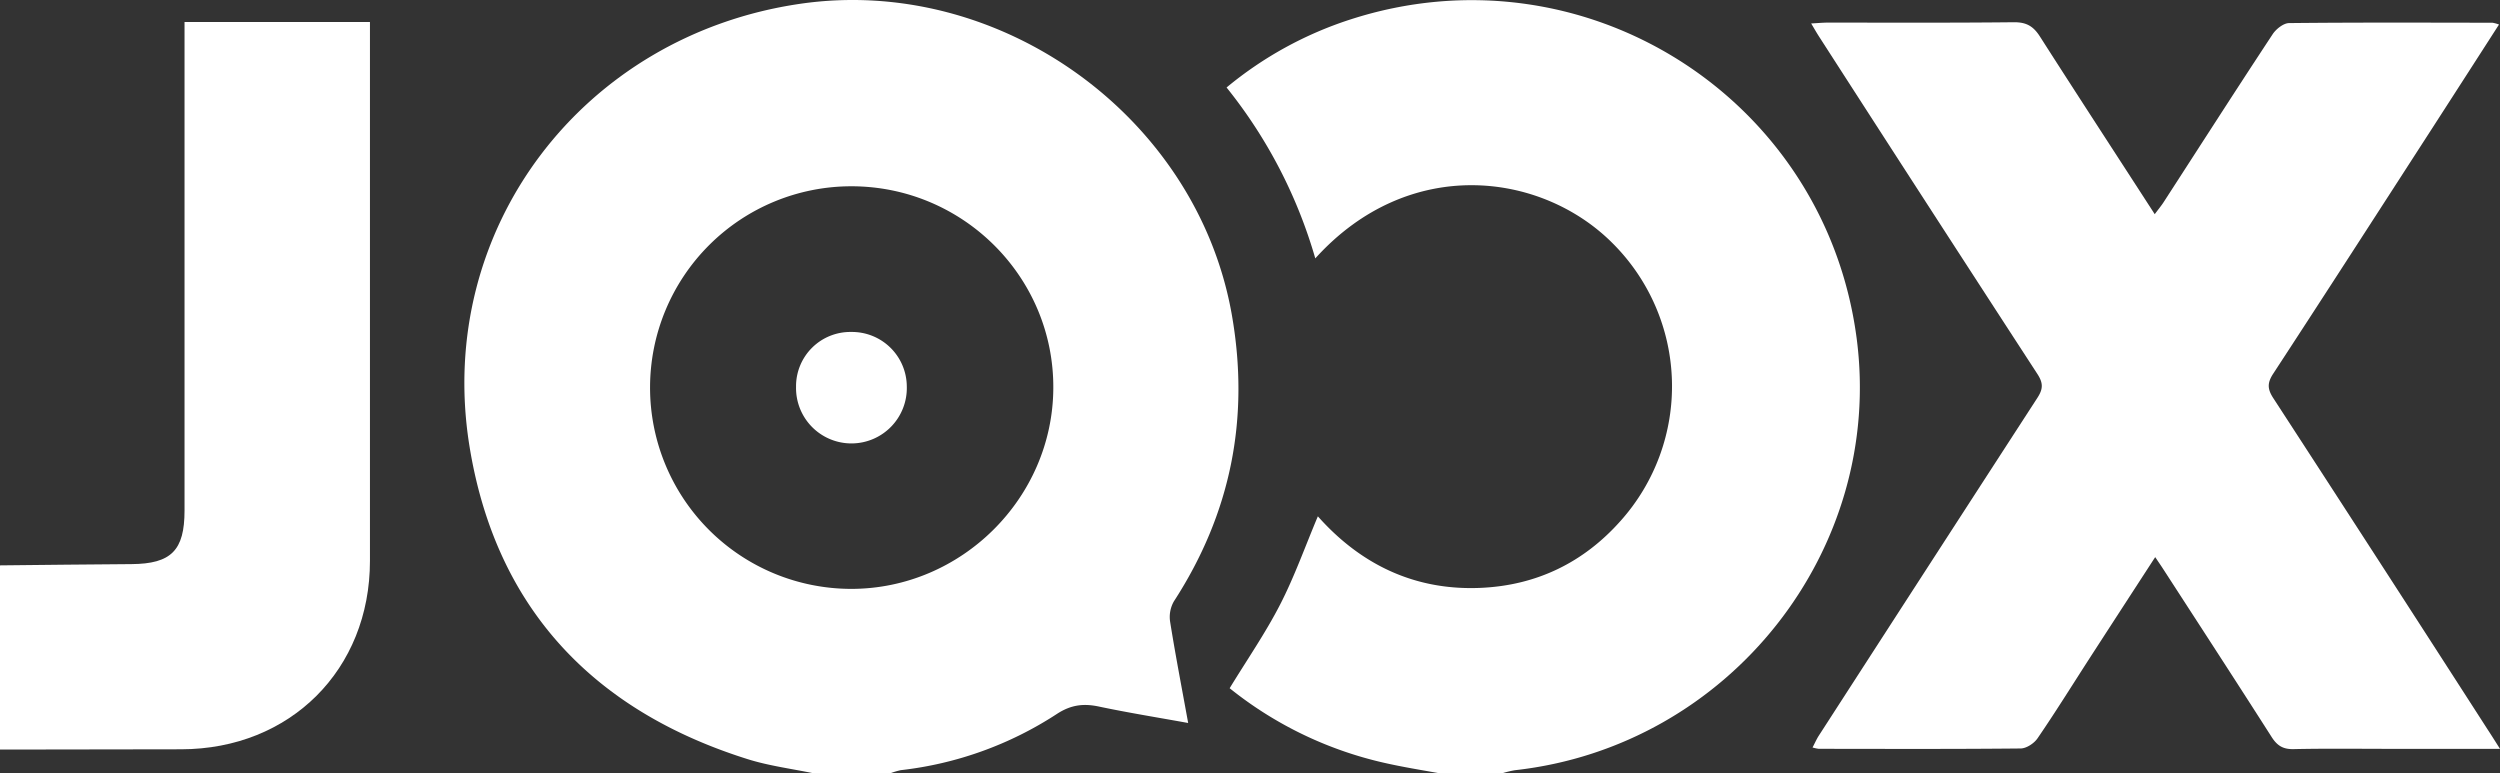
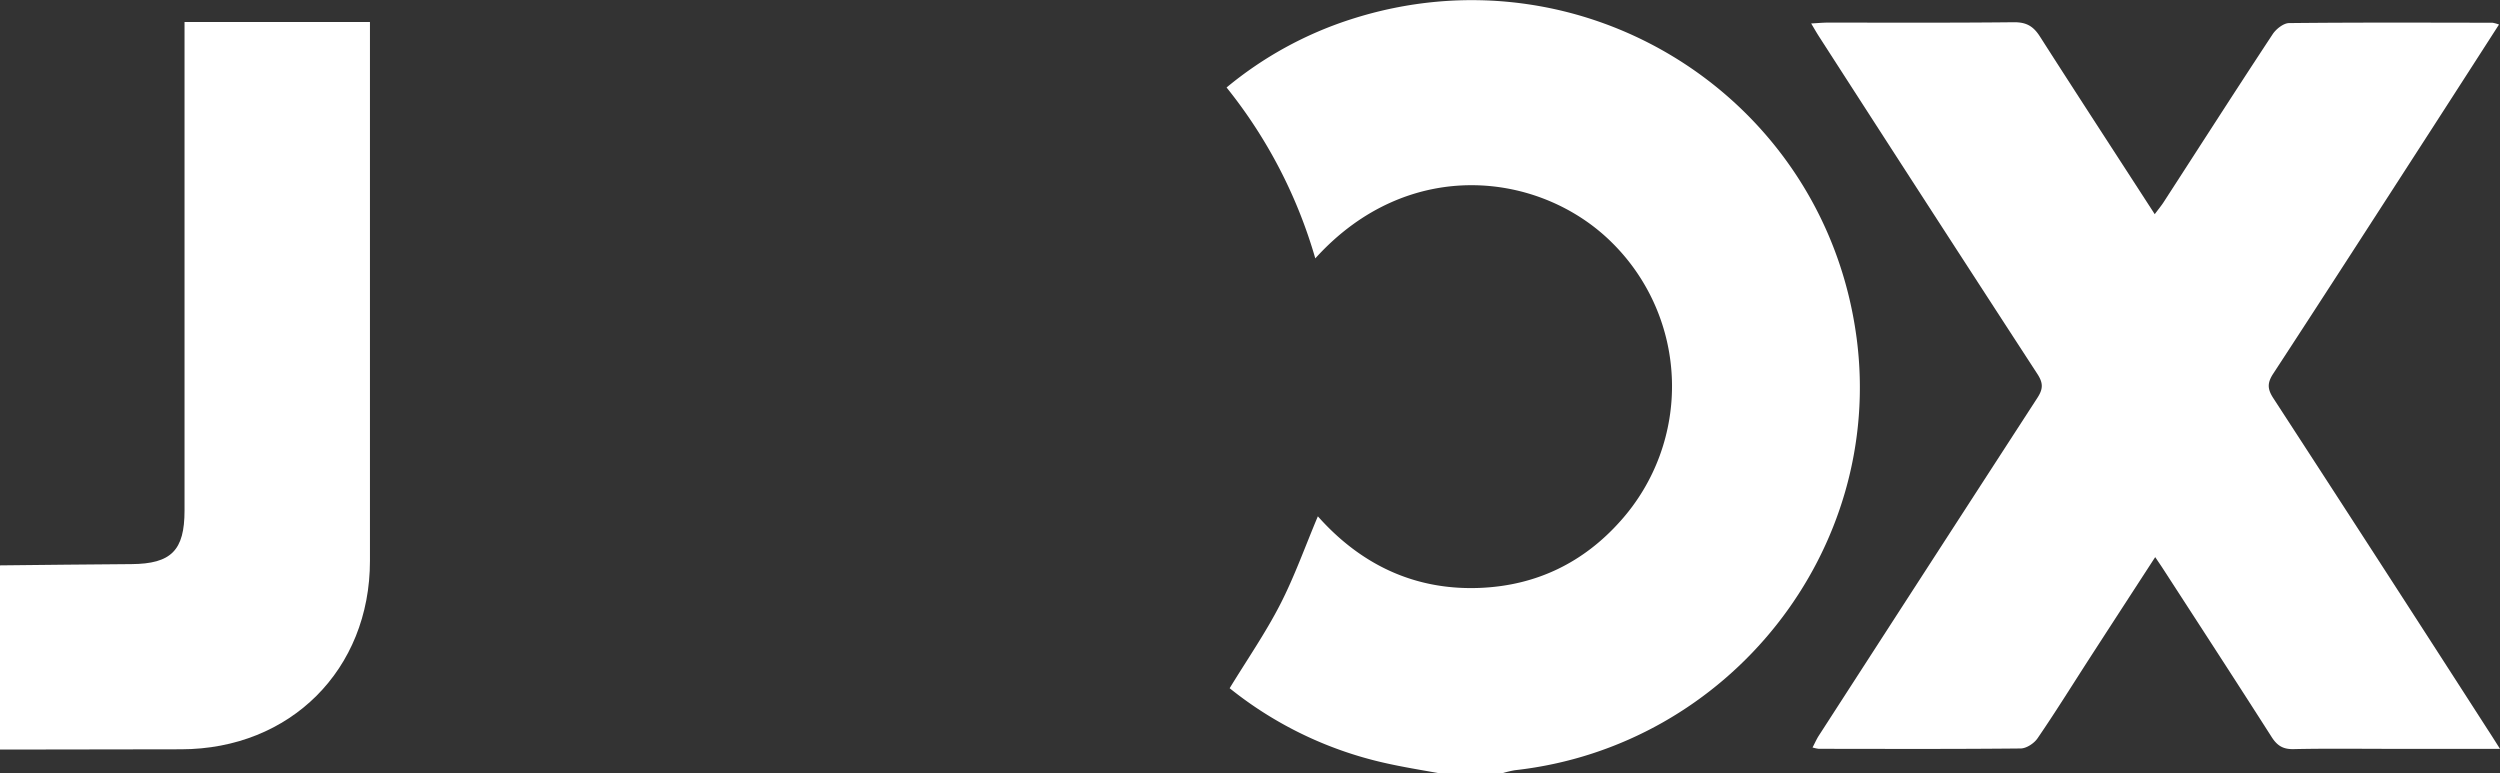
<svg xmlns="http://www.w3.org/2000/svg" id="レイヤー_1" data-name="レイヤー 1" viewBox="0 0 729.82 225.79">
  <rect x="0" y="0" width="729.82" height="225.79" fill="#333333" stroke="none" />
  <title>JOOX_logo </title>
-   <path d="M238.7,226.87c-6.47-1.35-13.12-2.19-19.4-4.16C173.73,208.4,145.45,178,138,130.82,128.14,67.89,171.16,11.49,234.54,2.21c58.44-8.56,116,33,126.11,90.86,5.26,30.13-.29,57.92-16.94,83.59a9.19,9.19,0,0,0-1.09,5.93c1.53,9.6,3.38,19.16,5.27,29.56-9.07-1.64-17.52-3-25.88-4.76-4.58-1-8.29-.6-12.49,2.15A104.82,104.82,0,0,1,264,225.92a20.7,20.7,0,0,0-3.28,1Zm10.91-171.4A58.75,58.75,0,1,0,249.52,173c32.16,0,58.84-26.47,59-58.57C308.72,82,282.22,55.5,249.61,55.47Z" transform="translate(-1.03 -1.09)" style="fill:#fff" />
-   <path d="M421.45,226.87c-5.52-1-11.08-1.88-16.54-3.14A111.18,111.18,0,0,1,360,202c5.07-8.31,10.46-16.1,14.75-24.46,4.2-8.18,7.29-16.92,11-25.72,12.54,14.11,28.38,21.76,47.66,20.88,16.2-.74,29.9-7.38,40.68-19.51A58.93,58.93,0,0,0,471.69,72C451,51.34,412.39,46.24,385,76.52a142.67,142.67,0,0,0-25.9-49.89,109.16,109.16,0,0,1,36-19.81C462.9-15.22,533.58,29.14,543,99.56c8.29,62-37.09,119.44-99.75,126.38a30.36,30.36,0,0,0-3.82.93Z" transform="translate(-1.03 -1.09)" style="fill:#fff" />
+   <path d="M421.45,226.87c-5.52-1-11.08-1.88-16.54-3.14A111.18,111.18,0,0,1,360,202c5.07-8.31,10.46-16.1,14.75-24.46,4.2-8.18,7.29-16.92,11-25.72,12.54,14.11,28.38,21.76,47.66,20.88,16.2-.74,29.9-7.38,40.68-19.51A58.93,58.93,0,0,0,471.69,72C451,51.34,412.39,46.24,385,76.52a142.67,142.67,0,0,0-25.9-49.89,109.16,109.16,0,0,1,36-19.81C462.9-15.22,533.58,29.14,543,99.56c8.29,62-37.09,119.44-99.75,126.38a30.36,30.36,0,0,0-3.82.93" transform="translate(-1.03 -1.09)" style="fill:#fff" />
  <path d="M1,166.14c12.8-.13,25.6-.29,38.4-.37,11.61-.08,15.5-4,15.5-15.61V7.51h54.13V13q0,75.91,0,151.83c0,31.77-23.27,54.95-55.1,55L1,219.91Z" transform="translate(-1.03 -1.09)" style="fill:#fff" />
  <path d="M730.85,219.7h-31.8c-9.48,0-19-.13-28.45.08-3.07.07-4.79-1-6.39-3.5C653.68,199.79,643,183.38,632.39,167c-.6-.93-1.23-1.83-2.2-3.27-6.49,10-12.69,19.54-18.87,29.09-5.13,7.93-10.13,16-15.45,23.77-1,1.49-3.26,3-5,3-19.63.2-39.26.12-58.89.1a11,11,0,0,1-1.82-.39c.69-1.3,1.18-2.45,1.85-3.48q31.85-49.32,63.78-98.57c1.69-2.6,1.76-4.31,0-7q-32-49.2-63.78-98.57c-.69-1.07-1.32-2.19-2.25-3.74,2-.11,3.45-.25,4.88-.25,18.14,0,36.27.09,54.4-.11,3.65,0,5.63,1.22,7.53,4.21C607.57,29,618.7,46.05,630.06,63.62c1.08-1.47,2-2.55,2.73-3.72,10.54-16.28,21-32.61,31.69-48.82,1-1.52,3.16-3.23,4.79-3.25,19.8-.21,39.6-.13,59.4-.1a10,10,0,0,1,1.89.52c-6.66,10.35-13.17,20.48-19.7,30.59-15.39,23.82-30.74,47.66-46.25,71.39-1.72,2.65-1.66,4.41,0,7q31.46,48.38,62.68,96.9C728.31,215.67,729.26,217.2,730.85,219.7Z" transform="translate(-1.03 -1.09)" style="fill:#fff" />
-   <path d="M249.5,98a16,16,0,0,1,16.25,15.92,16.17,16.17,0,1,1-32.33.1A15.84,15.84,0,0,1,249.5,98Z" transform="translate(-1.03 -1.09)" style="fill:#fff" />
</svg>